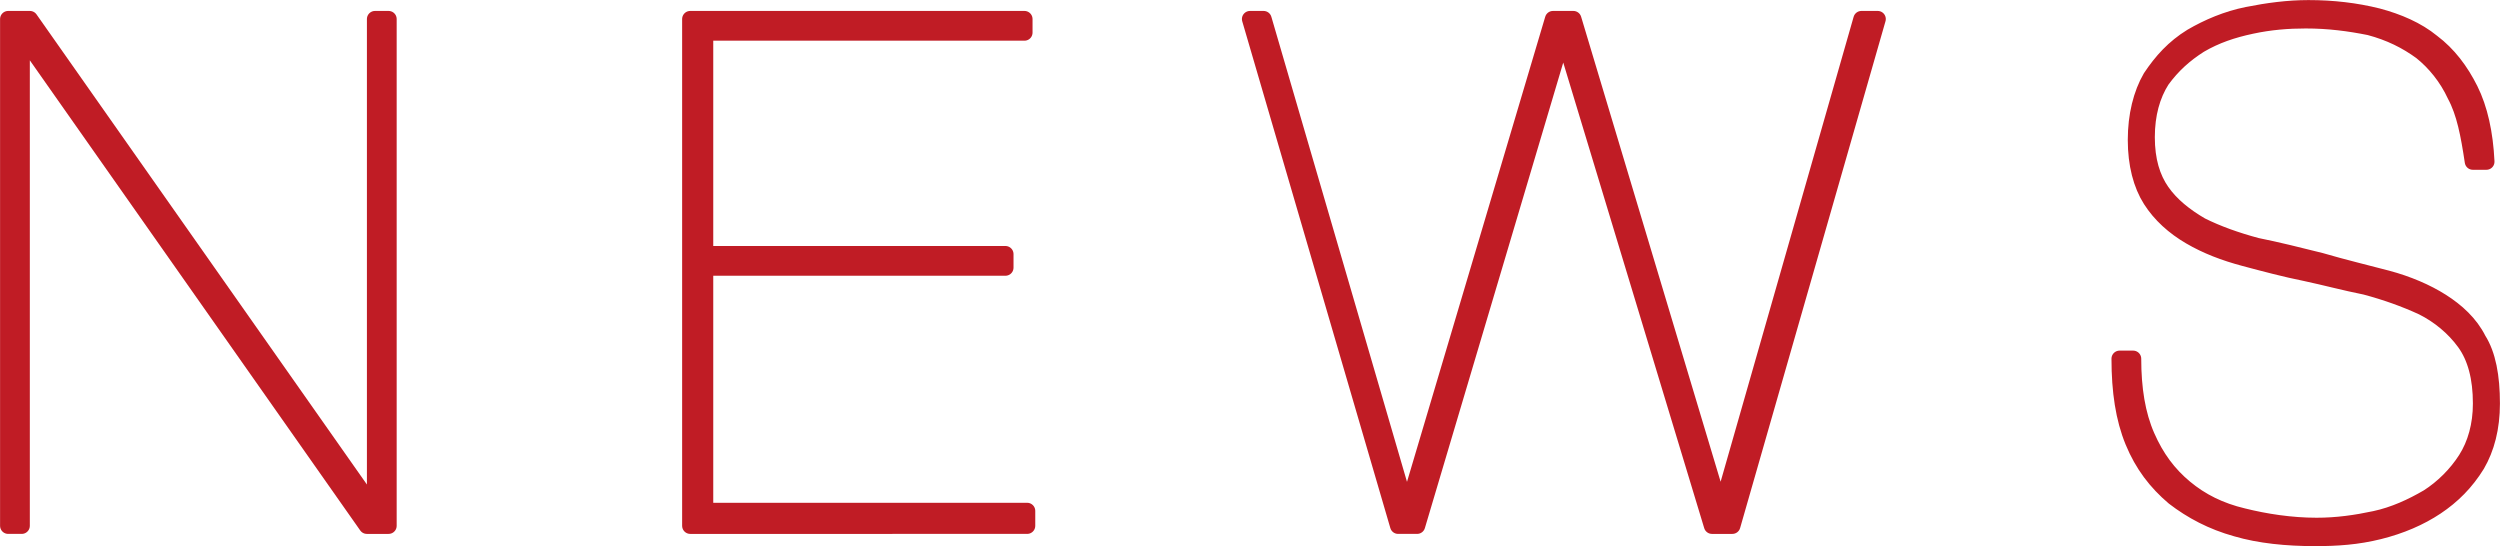
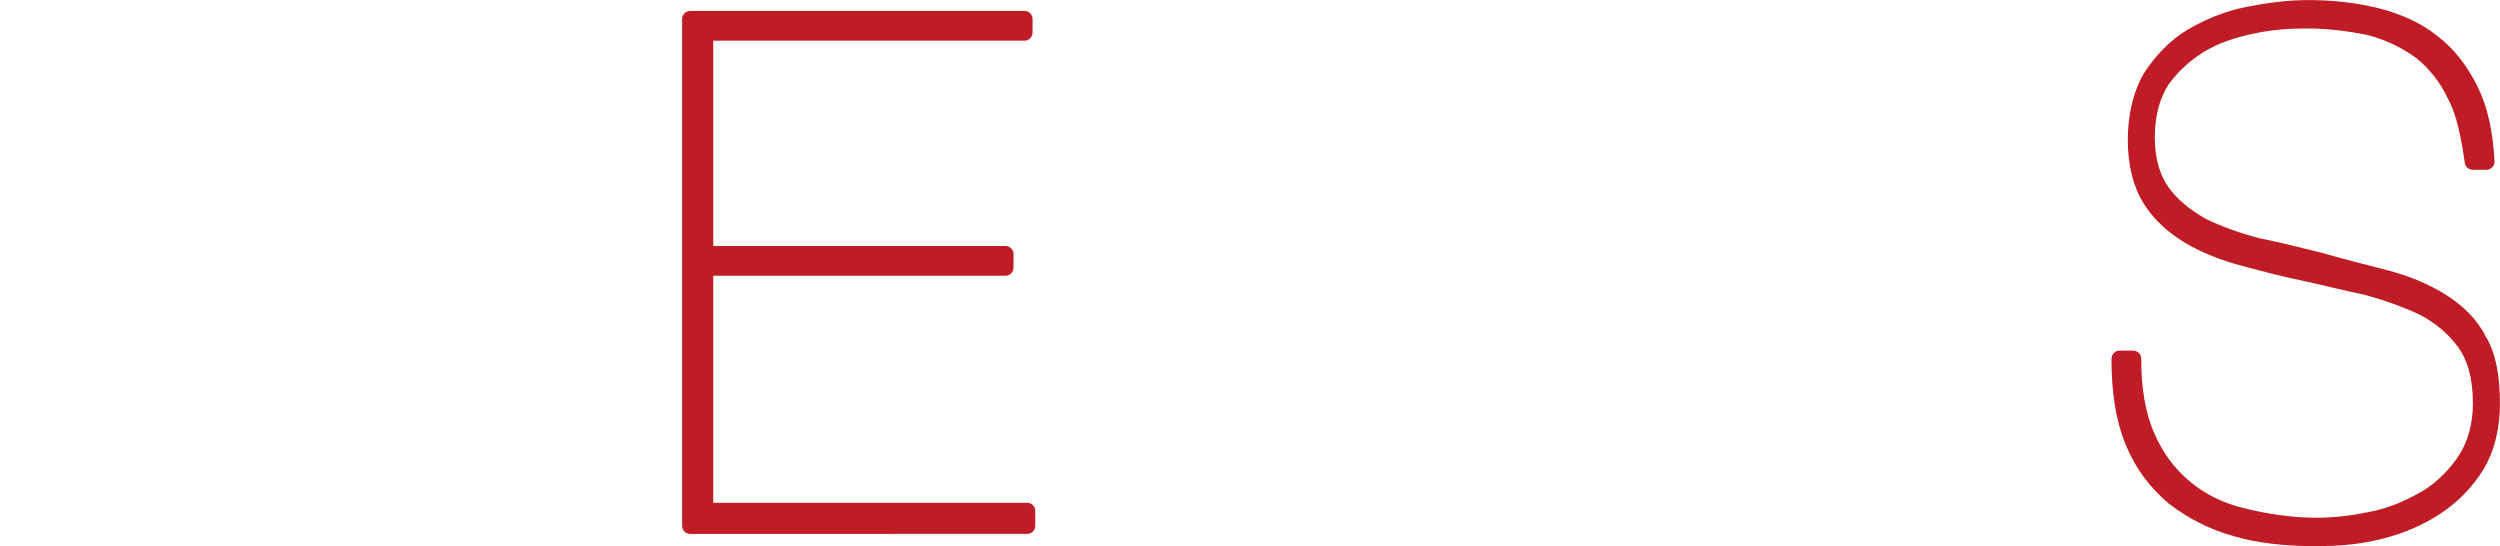
<svg xmlns="http://www.w3.org/2000/svg" version="1.1" x="0px" y="0px" width="184px" height="40.2px" viewBox="0 0 184 40.2" style="enable-background:new 0 0 184 40.2;" xml:space="preserve">
  <style type="text/css">
	.st0{fill:#C01C25;stroke:#C01C25;stroke-width:1.19;stroke-linecap:round;stroke-linejoin:round;stroke-miterlimit:10;}
</style>
  <defs>
</defs>
-   <path class="st0" d="M2.2,1.4l25.3,36h0.1v-36h1v37.3H27L1.7,2.7H1.6v36h-1V1.4H2.2z" />
  <path class="st0" d="M75.6,37.7v1H50.8V1.4h24.6v1H51.9v16.3H74v1H51.9v17.9h23.7V37.7z" />
-   <path class="st0" d="M138.2,1.4l-10.7,37.3H126l-10.9-36H115l-10.7,36h-1.4L92,1.4h1l10.5,36h0.1l10.7-36h1.5l10.8,36h0.1l10.3-36  H138.2z" />
  <path class="st0" d="M180.7,7c-0.6-1.3-1.5-2.4-2.5-3.2c-1.1-0.8-2.3-1.4-3.8-1.8c-1.5-0.3-3-0.5-4.7-0.5c-1.3,0-2.6,0.1-4,0.4  s-2.6,0.7-3.8,1.4c-1.1,0.7-2,1.5-2.8,2.6c-0.7,1.1-1.1,2.5-1.1,4.2s0.4,3,1.1,4c0.7,1,1.7,1.8,2.9,2.5c1.2,0.6,2.6,1.1,4.1,1.5  c1.5,0.3,3.1,0.7,4.7,1.1c1.7,0.5,3.4,0.9,4.9,1.3s2.9,1,4,1.7s2.1,1.6,2.7,2.8c0.7,1.1,1,2.7,1,4.7c0,1.8-0.4,3.3-1.1,4.5  c-0.8,1.3-1.8,2.3-3,3.1s-2.6,1.4-4.2,1.8c-1.6,0.4-3.1,0.5-4.7,0.5c-2.1,0-4.1-0.2-5.8-0.7c-1.8-0.5-3.3-1.3-4.6-2.3  c-1.3-1.1-2.3-2.4-3-4.1c-0.7-1.7-1-3.7-1-6.1h1c0,2.2,0.3,4.1,1,5.7s1.6,2.8,2.8,3.8s2.6,1.7,4.3,2.1c1.6,0.4,3.5,0.7,5.4,0.7  c1.5,0,2.9-0.2,4.3-0.5c1.4-0.3,2.7-0.9,3.9-1.6c1.1-0.7,2.1-1.7,2.8-2.8s1.1-2.5,1.1-4.1c0-1.9-0.4-3.4-1.2-4.5s-1.9-2-3.1-2.6  c-1.3-0.6-2.7-1.1-4.2-1.5c-1.5-0.3-3-0.7-4.4-1c-1.5-0.3-3-0.7-4.5-1.1s-2.8-0.9-4-1.6s-2.2-1.6-2.9-2.7s-1.1-2.6-1.1-4.4  s0.4-3.4,1.1-4.6c0.8-1.2,1.7-2.2,3-3c1.2-0.7,2.6-1.3,4.1-1.6s3-0.5,4.5-0.5c1.8,0,3.5,0.2,5.1,0.6c1.5,0.4,2.9,1,4,1.9  c1.2,0.9,2.1,2.1,2.8,3.5s1.1,3.2,1.2,5.3h-1C181.7,9.9,181.4,8.3,180.7,7z" />
</svg>